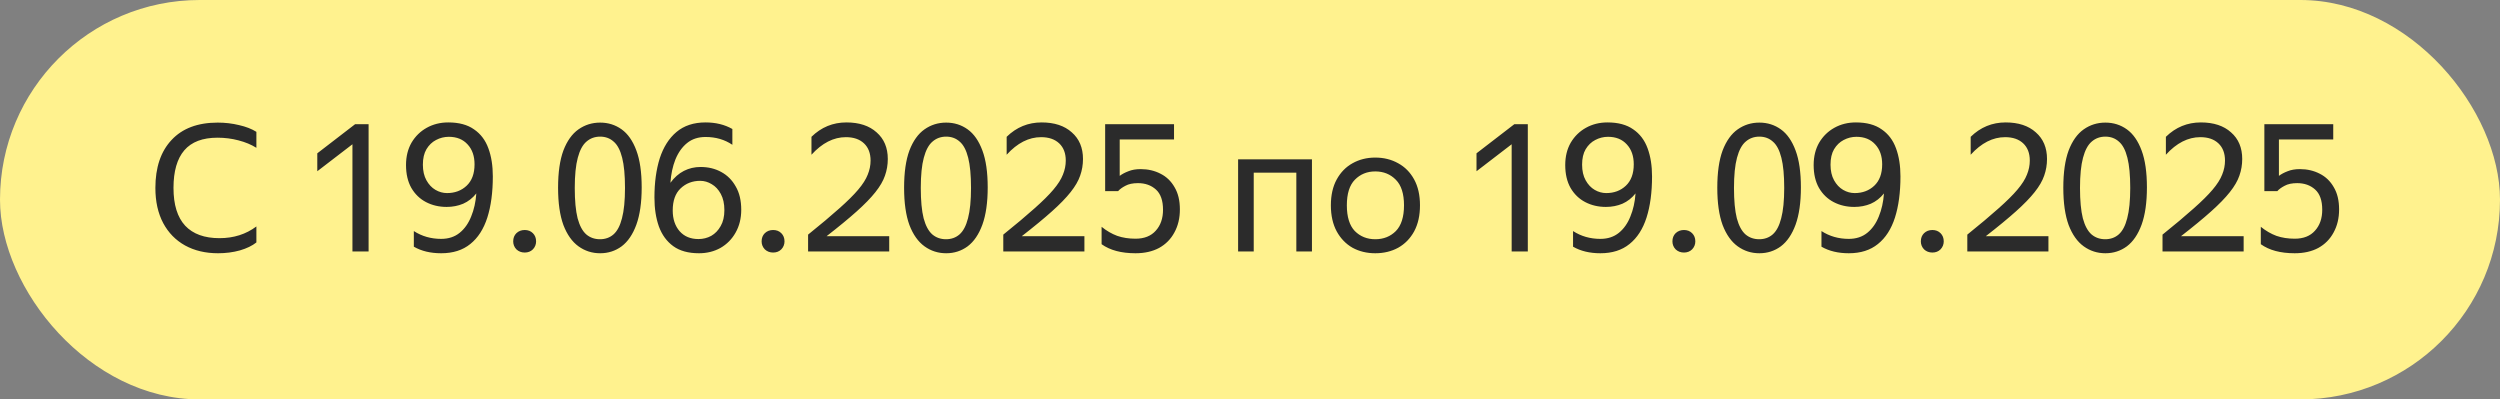
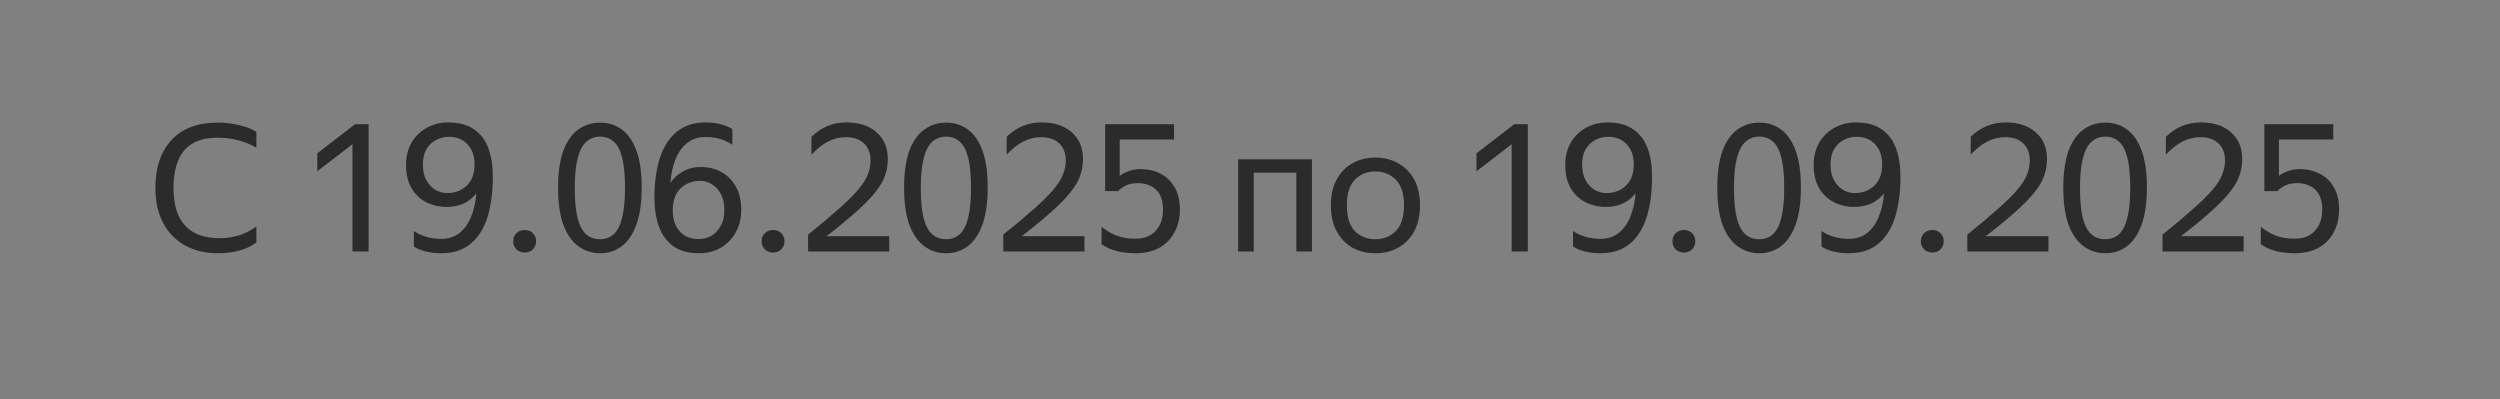
<svg xmlns="http://www.w3.org/2000/svg" width="169" height="27" viewBox="0 0 169 27" fill="none">
  <rect x="0" y="0" width="169" height="27" fill="#808080" stroke="none" />
-   <rect width="169" height="27" rx="13.5" fill="#FFF28E" />
  <path d="M14.74 17.12C13.892 17.12 13.148 16.944 12.508 16.592C11.876 16.24 11.384 15.736 11.032 15.08C10.68 14.416 10.504 13.624 10.504 12.704C10.504 11.32 10.868 10.24 11.596 9.464C12.324 8.68 13.364 8.288 14.716 8.288C15.22 8.288 15.7 8.344 16.156 8.456C16.62 8.56 17.012 8.712 17.332 8.912V9.992C16.988 9.776 16.584 9.608 16.12 9.488C15.664 9.368 15.192 9.308 14.704 9.308C13.696 9.308 12.948 9.592 12.46 10.16C11.972 10.728 11.728 11.576 11.728 12.704C11.728 13.84 11.992 14.692 12.52 15.26C13.048 15.82 13.82 16.1 14.836 16.1C15.796 16.1 16.628 15.836 17.332 15.308V16.388C17.052 16.612 16.68 16.792 16.216 16.928C15.752 17.056 15.26 17.12 14.74 17.12ZM24.917 17H23.825V9.752L21.449 11.576V10.364L24.005 8.396H24.917V17ZM27.447 11.156C27.447 10.58 27.571 10.076 27.819 9.644C28.075 9.212 28.419 8.876 28.851 8.636C29.283 8.396 29.767 8.276 30.303 8.276C31.023 8.276 31.603 8.432 32.043 8.744C32.491 9.048 32.815 9.476 33.015 10.028C33.215 10.572 33.315 11.204 33.315 11.924C33.315 13.004 33.191 13.932 32.943 14.708C32.695 15.484 32.311 16.08 31.791 16.496C31.279 16.912 30.623 17.12 29.823 17.12C29.103 17.12 28.487 16.972 27.975 16.676V15.62C28.519 15.972 29.135 16.148 29.823 16.148C30.319 16.148 30.735 16.012 31.071 15.74C31.407 15.468 31.667 15.1 31.851 14.636C32.043 14.172 32.159 13.652 32.199 13.076C31.951 13.388 31.655 13.62 31.311 13.772C30.967 13.916 30.595 13.988 30.195 13.988C29.683 13.988 29.219 13.88 28.803 13.664C28.387 13.448 28.055 13.128 27.807 12.704C27.567 12.28 27.447 11.764 27.447 11.156ZM30.339 9.248C30.035 9.248 29.747 9.32 29.475 9.464C29.211 9.6 28.995 9.808 28.827 10.088C28.667 10.36 28.587 10.708 28.587 11.132C28.587 11.548 28.667 11.9 28.827 12.188C28.987 12.476 29.191 12.692 29.439 12.836C29.687 12.98 29.947 13.052 30.219 13.052C30.747 13.052 31.187 12.888 31.539 12.56C31.899 12.224 32.079 11.74 32.079 11.108C32.079 10.548 31.923 10.1 31.611 9.764C31.299 9.42 30.875 9.248 30.339 9.248ZM35.472 17.072C35.248 17.072 35.06 17 34.908 16.856C34.764 16.704 34.692 16.524 34.692 16.316C34.692 16.092 34.764 15.908 34.908 15.764C35.06 15.62 35.248 15.548 35.472 15.548C35.696 15.548 35.88 15.62 36.024 15.764C36.168 15.908 36.24 16.092 36.24 16.316C36.24 16.524 36.168 16.704 36.024 16.856C35.88 17 35.696 17.072 35.472 17.072ZM40.57 17.12C40.026 17.12 39.538 16.964 39.106 16.652C38.674 16.34 38.334 15.86 38.086 15.212C37.846 14.556 37.726 13.716 37.726 12.692C37.726 11.66 37.846 10.82 38.086 10.172C38.334 9.524 38.674 9.048 39.106 8.744C39.538 8.44 40.026 8.288 40.57 8.288C41.114 8.288 41.598 8.44 42.022 8.744C42.446 9.048 42.778 9.524 43.018 10.172C43.258 10.812 43.378 11.644 43.378 12.668C43.378 13.684 43.258 14.524 43.018 15.188C42.778 15.844 42.446 16.332 42.022 16.652C41.598 16.964 41.114 17.12 40.57 17.12ZM40.558 16.172C40.918 16.172 41.222 16.064 41.47 15.848C41.726 15.624 41.918 15.26 42.046 14.756C42.182 14.244 42.25 13.56 42.25 12.704C42.25 11.848 42.186 11.168 42.058 10.664C41.93 10.152 41.738 9.788 41.482 9.572C41.234 9.348 40.93 9.236 40.57 9.236C40.21 9.236 39.902 9.348 39.646 9.572C39.39 9.788 39.194 10.152 39.058 10.664C38.922 11.168 38.854 11.848 38.854 12.704C38.854 13.56 38.918 14.244 39.046 14.756C39.182 15.26 39.378 15.624 39.634 15.848C39.89 16.064 40.198 16.172 40.558 16.172ZM50.108 14.18C50.108 14.764 49.98 15.28 49.724 15.728C49.476 16.168 49.136 16.512 48.704 16.76C48.272 17 47.788 17.12 47.252 17.12C46.532 17.12 45.952 16.96 45.512 16.64C45.072 16.32 44.748 15.876 44.54 15.308C44.34 14.74 44.24 14.088 44.24 13.352C44.24 12.344 44.36 11.46 44.6 10.7C44.848 9.94 45.224 9.348 45.728 8.924C46.24 8.492 46.896 8.276 47.696 8.276C48.384 8.276 48.988 8.424 49.508 8.72V9.788C48.988 9.436 48.384 9.26 47.696 9.26C47.2 9.26 46.784 9.396 46.448 9.668C46.112 9.94 45.848 10.312 45.656 10.784C45.472 11.248 45.36 11.772 45.32 12.356C45.584 11.996 45.888 11.728 46.232 11.552C46.576 11.376 46.952 11.288 47.36 11.288C47.88 11.288 48.344 11.4 48.752 11.624C49.168 11.848 49.496 12.176 49.736 12.608C49.984 13.032 50.108 13.556 50.108 14.18ZM47.216 16.16C47.528 16.16 47.816 16.088 48.08 15.944C48.344 15.792 48.556 15.572 48.716 15.284C48.884 14.996 48.968 14.636 48.968 14.204C48.968 13.772 48.888 13.408 48.728 13.112C48.568 12.816 48.364 12.596 48.116 12.452C47.868 12.3 47.608 12.224 47.336 12.224C46.808 12.224 46.364 12.396 46.004 12.74C45.652 13.076 45.476 13.572 45.476 14.228C45.476 14.804 45.632 15.272 45.944 15.632C46.256 15.984 46.68 16.16 47.216 16.16ZM52.265 17.072C52.041 17.072 51.853 17 51.701 16.856C51.557 16.704 51.485 16.524 51.485 16.316C51.485 16.092 51.557 15.908 51.701 15.764C51.853 15.62 52.041 15.548 52.265 15.548C52.489 15.548 52.673 15.62 52.817 15.764C52.961 15.908 53.033 16.092 53.033 16.316C53.033 16.524 52.961 16.704 52.817 16.856C52.673 17 52.489 17.072 52.265 17.072ZM60.111 17H54.627V15.86C55.483 15.172 56.183 14.584 56.727 14.096C57.279 13.608 57.707 13.184 58.011 12.824C58.323 12.456 58.539 12.116 58.659 11.804C58.787 11.492 58.851 11.176 58.851 10.856C58.851 10.36 58.703 9.972 58.407 9.692C58.111 9.412 57.703 9.272 57.183 9.272C56.351 9.272 55.575 9.668 54.855 10.46V9.248C55.519 8.6 56.307 8.276 57.219 8.276C58.083 8.276 58.763 8.5 59.259 8.948C59.763 9.388 60.015 9.988 60.015 10.748C60.015 11.14 59.951 11.516 59.823 11.876C59.703 12.228 59.487 12.6 59.175 12.992C58.871 13.376 58.451 13.808 57.915 14.288C57.379 14.768 56.699 15.328 55.875 15.968H60.111V17ZM63.961 17.12C63.417 17.12 62.929 16.964 62.497 16.652C62.065 16.34 61.725 15.86 61.477 15.212C61.237 14.556 61.117 13.716 61.117 12.692C61.117 11.66 61.237 10.82 61.477 10.172C61.725 9.524 62.065 9.048 62.497 8.744C62.929 8.44 63.417 8.288 63.961 8.288C64.505 8.288 64.989 8.44 65.413 8.744C65.837 9.048 66.169 9.524 66.409 10.172C66.649 10.812 66.769 11.644 66.769 12.668C66.769 13.684 66.649 14.524 66.409 15.188C66.169 15.844 65.837 16.332 65.413 16.652C64.989 16.964 64.505 17.12 63.961 17.12ZM63.949 16.172C64.309 16.172 64.613 16.064 64.861 15.848C65.117 15.624 65.309 15.26 65.437 14.756C65.573 14.244 65.641 13.56 65.641 12.704C65.641 11.848 65.577 11.168 65.449 10.664C65.321 10.152 65.129 9.788 64.873 9.572C64.625 9.348 64.321 9.236 63.961 9.236C63.601 9.236 63.293 9.348 63.037 9.572C62.781 9.788 62.585 10.152 62.449 10.664C62.313 11.168 62.245 11.848 62.245 12.704C62.245 13.56 62.309 14.244 62.437 14.756C62.573 15.26 62.769 15.624 63.025 15.848C63.281 16.064 63.589 16.172 63.949 16.172ZM73.306 17H67.822V15.86C68.678 15.172 69.378 14.584 69.922 14.096C70.474 13.608 70.902 13.184 71.206 12.824C71.518 12.456 71.734 12.116 71.854 11.804C71.982 11.492 72.046 11.176 72.046 10.856C72.046 10.36 71.898 9.972 71.602 9.692C71.306 9.412 70.898 9.272 70.378 9.272C69.546 9.272 68.77 9.668 68.05 10.46V9.248C68.714 8.6 69.502 8.276 70.414 8.276C71.278 8.276 71.958 8.5 72.454 8.948C72.958 9.388 73.21 9.988 73.21 10.748C73.21 11.14 73.146 11.516 73.018 11.876C72.898 12.228 72.682 12.6 72.37 12.992C72.066 13.376 71.646 13.808 71.11 14.288C70.574 14.768 69.894 15.328 69.07 15.968H73.306V17ZM76.76 17.12C75.8 17.12 75.036 16.916 74.468 16.508V15.332C74.804 15.604 75.156 15.808 75.524 15.944C75.892 16.072 76.304 16.136 76.76 16.136C77.352 16.136 77.808 15.956 78.128 15.596C78.456 15.236 78.62 14.764 78.62 14.18C78.62 13.556 78.46 13.1 78.14 12.812C77.82 12.524 77.416 12.38 76.928 12.38C76.576 12.38 76.292 12.44 76.076 12.56C75.86 12.672 75.696 12.792 75.584 12.92H74.708V8.396H79.364V9.428H75.692V11.888C75.852 11.768 76.048 11.664 76.28 11.576C76.512 11.48 76.788 11.432 77.108 11.432C77.604 11.432 78.052 11.536 78.452 11.744C78.852 11.944 79.168 12.248 79.4 12.656C79.64 13.056 79.76 13.556 79.76 14.156C79.76 14.748 79.636 15.268 79.388 15.716C79.148 16.164 78.804 16.512 78.356 16.76C77.908 17 77.376 17.12 76.76 17.12ZM83.696 17V10.772H88.688V17H87.632V11.672H84.752V17H83.696ZM92.967 17.12C92.399 17.12 91.887 16.996 91.431 16.748C90.983 16.492 90.627 16.124 90.363 15.644C90.099 15.156 89.967 14.568 89.967 13.88C89.967 13.192 90.099 12.608 90.363 12.128C90.627 11.648 90.983 11.284 91.431 11.036C91.887 10.78 92.399 10.652 92.967 10.652C93.543 10.652 94.059 10.78 94.515 11.036C94.971 11.284 95.331 11.648 95.595 12.128C95.859 12.608 95.991 13.192 95.991 13.88C95.991 14.568 95.859 15.156 95.595 15.644C95.331 16.124 94.971 16.492 94.515 16.748C94.059 16.996 93.543 17.12 92.967 17.12ZM92.967 16.172C93.527 16.172 93.991 15.988 94.359 15.62C94.727 15.244 94.911 14.664 94.911 13.88C94.911 13.096 94.727 12.52 94.359 12.152C93.991 11.776 93.527 11.588 92.967 11.588C92.415 11.588 91.955 11.776 91.587 12.152C91.227 12.52 91.047 13.096 91.047 13.88C91.047 14.664 91.227 15.244 91.587 15.62C91.955 15.988 92.415 16.172 92.967 16.172ZM103.28 17H102.188V9.752L99.812 11.576V10.364L102.368 8.396H103.28V17ZM105.81 11.156C105.81 10.58 105.934 10.076 106.182 9.644C106.438 9.212 106.782 8.876 107.214 8.636C107.646 8.396 108.13 8.276 108.666 8.276C109.386 8.276 109.966 8.432 110.406 8.744C110.854 9.048 111.178 9.476 111.378 10.028C111.578 10.572 111.678 11.204 111.678 11.924C111.678 13.004 111.554 13.932 111.306 14.708C111.058 15.484 110.674 16.08 110.154 16.496C109.642 16.912 108.986 17.12 108.186 17.12C107.466 17.12 106.85 16.972 106.338 16.676V15.62C106.882 15.972 107.498 16.148 108.186 16.148C108.682 16.148 109.098 16.012 109.434 15.74C109.77 15.468 110.03 15.1 110.214 14.636C110.406 14.172 110.522 13.652 110.562 13.076C110.314 13.388 110.018 13.62 109.674 13.772C109.33 13.916 108.958 13.988 108.558 13.988C108.046 13.988 107.582 13.88 107.166 13.664C106.75 13.448 106.418 13.128 106.17 12.704C105.93 12.28 105.81 11.764 105.81 11.156ZM108.702 9.248C108.398 9.248 108.11 9.32 107.838 9.464C107.574 9.6 107.358 9.808 107.19 10.088C107.03 10.36 106.95 10.708 106.95 11.132C106.95 11.548 107.03 11.9 107.19 12.188C107.35 12.476 107.554 12.692 107.802 12.836C108.05 12.98 108.31 13.052 108.582 13.052C109.11 13.052 109.55 12.888 109.902 12.56C110.262 12.224 110.442 11.74 110.442 11.108C110.442 10.548 110.286 10.1 109.974 9.764C109.662 9.42 109.238 9.248 108.702 9.248ZM113.836 17.072C113.612 17.072 113.424 17 113.272 16.856C113.128 16.704 113.056 16.524 113.056 16.316C113.056 16.092 113.128 15.908 113.272 15.764C113.424 15.62 113.612 15.548 113.836 15.548C114.06 15.548 114.244 15.62 114.388 15.764C114.532 15.908 114.604 16.092 114.604 16.316C114.604 16.524 114.532 16.704 114.388 16.856C114.244 17 114.06 17.072 113.836 17.072ZM118.933 17.12C118.389 17.12 117.901 16.964 117.469 16.652C117.037 16.34 116.697 15.86 116.449 15.212C116.209 14.556 116.089 13.716 116.089 12.692C116.089 11.66 116.209 10.82 116.449 10.172C116.697 9.524 117.037 9.048 117.469 8.744C117.901 8.44 118.389 8.288 118.933 8.288C119.477 8.288 119.961 8.44 120.385 8.744C120.809 9.048 121.141 9.524 121.381 10.172C121.621 10.812 121.741 11.644 121.741 12.668C121.741 13.684 121.621 14.524 121.381 15.188C121.141 15.844 120.809 16.332 120.385 16.652C119.961 16.964 119.477 17.12 118.933 17.12ZM118.921 16.172C119.281 16.172 119.585 16.064 119.833 15.848C120.089 15.624 120.281 15.26 120.409 14.756C120.545 14.244 120.613 13.56 120.613 12.704C120.613 11.848 120.549 11.168 120.421 10.664C120.293 10.152 120.101 9.788 119.845 9.572C119.597 9.348 119.293 9.236 118.933 9.236C118.573 9.236 118.265 9.348 118.009 9.572C117.753 9.788 117.557 10.152 117.421 10.664C117.285 11.168 117.217 11.848 117.217 12.704C117.217 13.56 117.281 14.244 117.409 14.756C117.545 15.26 117.741 15.624 117.997 15.848C118.253 16.064 118.561 16.172 118.921 16.172ZM122.603 11.156C122.603 10.58 122.727 10.076 122.975 9.644C123.231 9.212 123.575 8.876 124.007 8.636C124.439 8.396 124.923 8.276 125.459 8.276C126.179 8.276 126.759 8.432 127.199 8.744C127.647 9.048 127.971 9.476 128.171 10.028C128.371 10.572 128.471 11.204 128.471 11.924C128.471 13.004 128.347 13.932 128.099 14.708C127.851 15.484 127.467 16.08 126.947 16.496C126.435 16.912 125.779 17.12 124.979 17.12C124.259 17.12 123.643 16.972 123.131 16.676V15.62C123.675 15.972 124.291 16.148 124.979 16.148C125.475 16.148 125.891 16.012 126.227 15.74C126.563 15.468 126.823 15.1 127.007 14.636C127.199 14.172 127.315 13.652 127.355 13.076C127.107 13.388 126.811 13.62 126.467 13.772C126.123 13.916 125.751 13.988 125.351 13.988C124.839 13.988 124.375 13.88 123.959 13.664C123.543 13.448 123.211 13.128 122.963 12.704C122.723 12.28 122.603 11.764 122.603 11.156ZM125.495 9.248C125.191 9.248 124.903 9.32 124.631 9.464C124.367 9.6 124.151 9.808 123.983 10.088C123.823 10.36 123.743 10.708 123.743 11.132C123.743 11.548 123.823 11.9 123.983 12.188C124.143 12.476 124.347 12.692 124.595 12.836C124.843 12.98 125.103 13.052 125.375 13.052C125.903 13.052 126.343 12.888 126.695 12.56C127.055 12.224 127.235 11.74 127.235 11.108C127.235 10.548 127.079 10.1 126.767 9.764C126.455 9.42 126.031 9.248 125.495 9.248ZM130.629 17.072C130.405 17.072 130.217 17 130.065 16.856C129.921 16.704 129.849 16.524 129.849 16.316C129.849 16.092 129.921 15.908 130.065 15.764C130.217 15.62 130.405 15.548 130.629 15.548C130.853 15.548 131.037 15.62 131.181 15.764C131.325 15.908 131.397 16.092 131.397 16.316C131.397 16.524 131.325 16.704 131.181 16.856C131.037 17 130.853 17.072 130.629 17.072ZM138.474 17H132.99V15.86C133.846 15.172 134.546 14.584 135.09 14.096C135.642 13.608 136.07 13.184 136.374 12.824C136.686 12.456 136.902 12.116 137.022 11.804C137.15 11.492 137.214 11.176 137.214 10.856C137.214 10.36 137.066 9.972 136.77 9.692C136.474 9.412 136.066 9.272 135.546 9.272C134.714 9.272 133.938 9.668 133.218 10.46V9.248C133.882 8.6 134.67 8.276 135.582 8.276C136.446 8.276 137.126 8.5 137.622 8.948C138.126 9.388 138.378 9.988 138.378 10.748C138.378 11.14 138.314 11.516 138.186 11.876C138.066 12.228 137.85 12.6 137.538 12.992C137.234 13.376 136.814 13.808 136.278 14.288C135.742 14.768 135.062 15.328 134.238 15.968H138.474V17ZM142.324 17.12C141.78 17.12 141.292 16.964 140.86 16.652C140.428 16.34 140.088 15.86 139.84 15.212C139.6 14.556 139.48 13.716 139.48 12.692C139.48 11.66 139.6 10.82 139.84 10.172C140.088 9.524 140.428 9.048 140.86 8.744C141.292 8.44 141.78 8.288 142.324 8.288C142.868 8.288 143.352 8.44 143.776 8.744C144.2 9.048 144.532 9.524 144.772 10.172C145.012 10.812 145.132 11.644 145.132 12.668C145.132 13.684 145.012 14.524 144.772 15.188C144.532 15.844 144.2 16.332 143.776 16.652C143.352 16.964 142.868 17.12 142.324 17.12ZM142.312 16.172C142.672 16.172 142.976 16.064 143.224 15.848C143.48 15.624 143.672 15.26 143.8 14.756C143.936 14.244 144.004 13.56 144.004 12.704C144.004 11.848 143.94 11.168 143.812 10.664C143.684 10.152 143.492 9.788 143.236 9.572C142.988 9.348 142.684 9.236 142.324 9.236C141.964 9.236 141.656 9.348 141.4 9.572C141.144 9.788 140.948 10.152 140.812 10.664C140.676 11.168 140.608 11.848 140.608 12.704C140.608 13.56 140.672 14.244 140.8 14.756C140.936 15.26 141.132 15.624 141.388 15.848C141.644 16.064 141.952 16.172 142.312 16.172ZM151.67 17H146.186V15.86C147.042 15.172 147.742 14.584 148.286 14.096C148.838 13.608 149.266 13.184 149.57 12.824C149.882 12.456 150.098 12.116 150.218 11.804C150.346 11.492 150.41 11.176 150.41 10.856C150.41 10.36 150.262 9.972 149.966 9.692C149.67 9.412 149.262 9.272 148.742 9.272C147.91 9.272 147.134 9.668 146.414 10.46V9.248C147.078 8.6 147.866 8.276 148.778 8.276C149.642 8.276 150.322 8.5 150.818 8.948C151.322 9.388 151.574 9.988 151.574 10.748C151.574 11.14 151.51 11.516 151.382 11.876C151.262 12.228 151.046 12.6 150.734 12.992C150.43 13.376 150.01 13.808 149.474 14.288C148.938 14.768 148.258 15.328 147.434 15.968H151.67V17ZM155.123 17.12C154.163 17.12 153.399 16.916 152.831 16.508V15.332C153.167 15.604 153.519 15.808 153.887 15.944C154.255 16.072 154.667 16.136 155.123 16.136C155.715 16.136 156.171 15.956 156.491 15.596C156.819 15.236 156.983 14.764 156.983 14.18C156.983 13.556 156.823 13.1 156.503 12.812C156.183 12.524 155.779 12.38 155.291 12.38C154.939 12.38 154.655 12.44 154.439 12.56C154.223 12.672 154.059 12.792 153.947 12.92H153.071V8.396H157.727V9.428H154.055V11.888C154.215 11.768 154.411 11.664 154.643 11.576C154.875 11.48 155.151 11.432 155.471 11.432C155.967 11.432 156.415 11.536 156.815 11.744C157.215 11.944 157.531 12.248 157.763 12.656C158.003 13.056 158.123 13.556 158.123 14.156C158.123 14.748 157.999 15.268 157.751 15.716C157.511 16.164 157.167 16.512 156.719 16.76C156.271 17 155.739 17.12 155.123 17.12Z" fill="#2B2B2B" />
</svg>